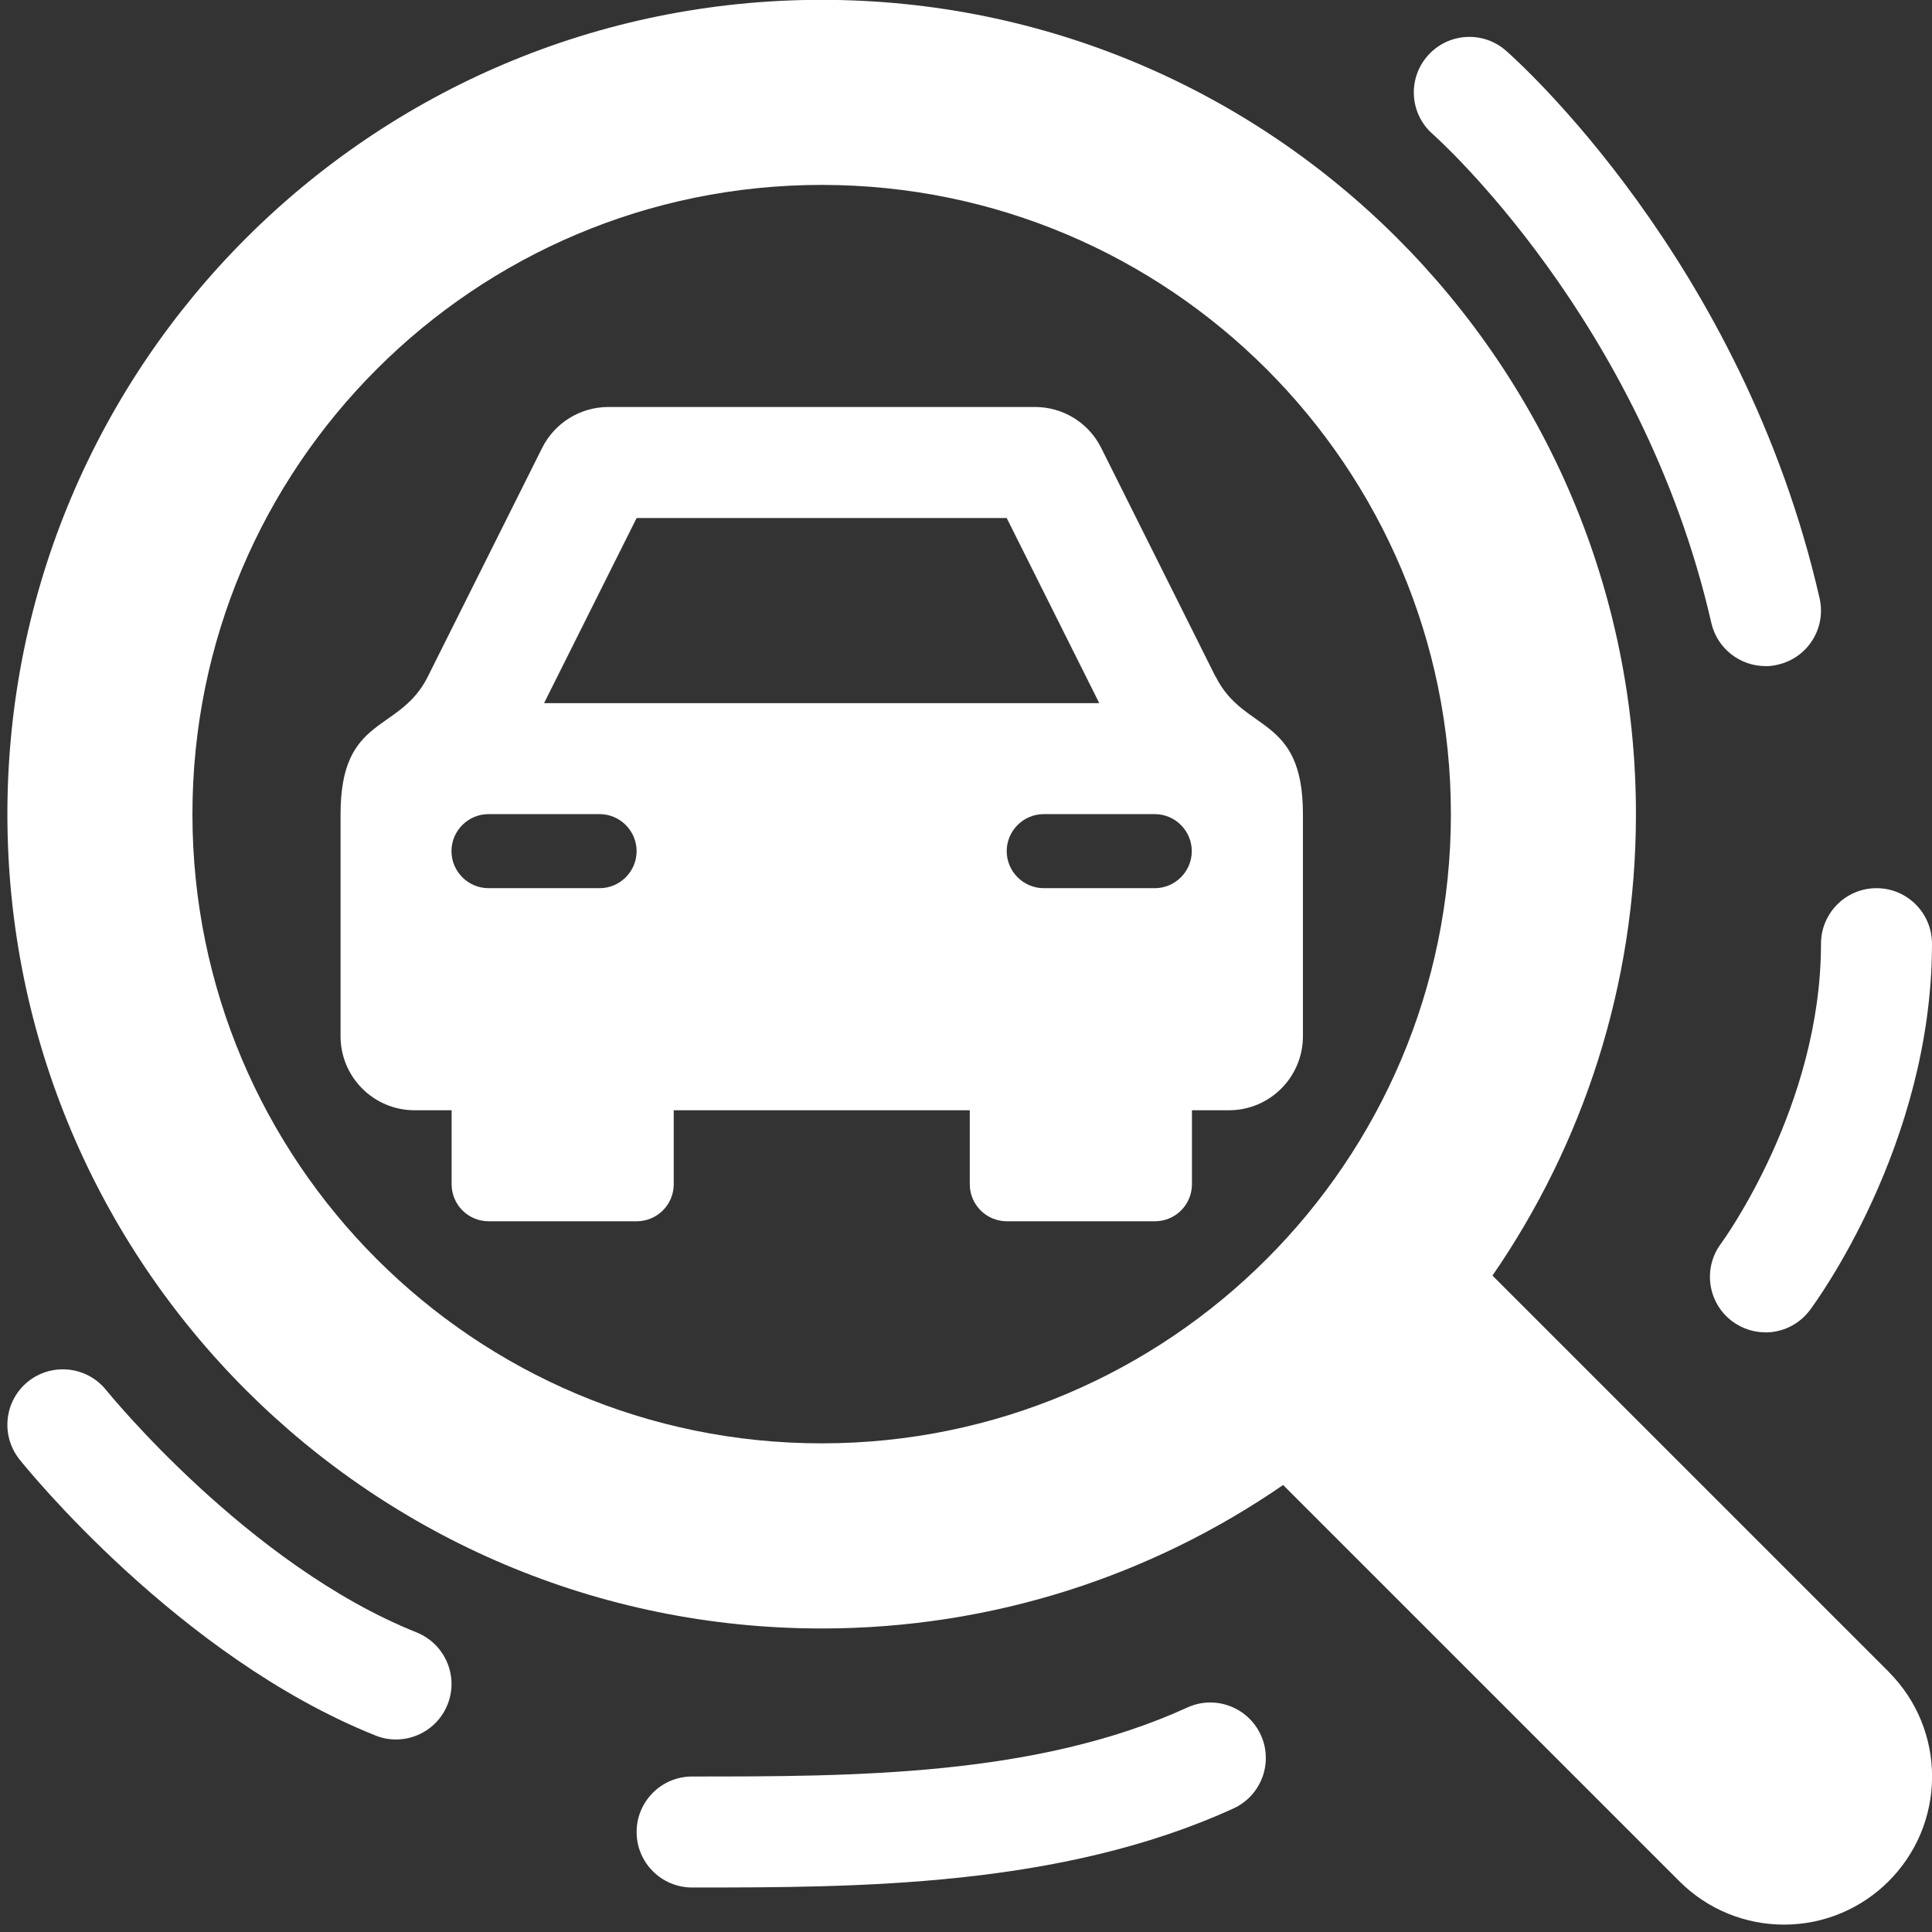
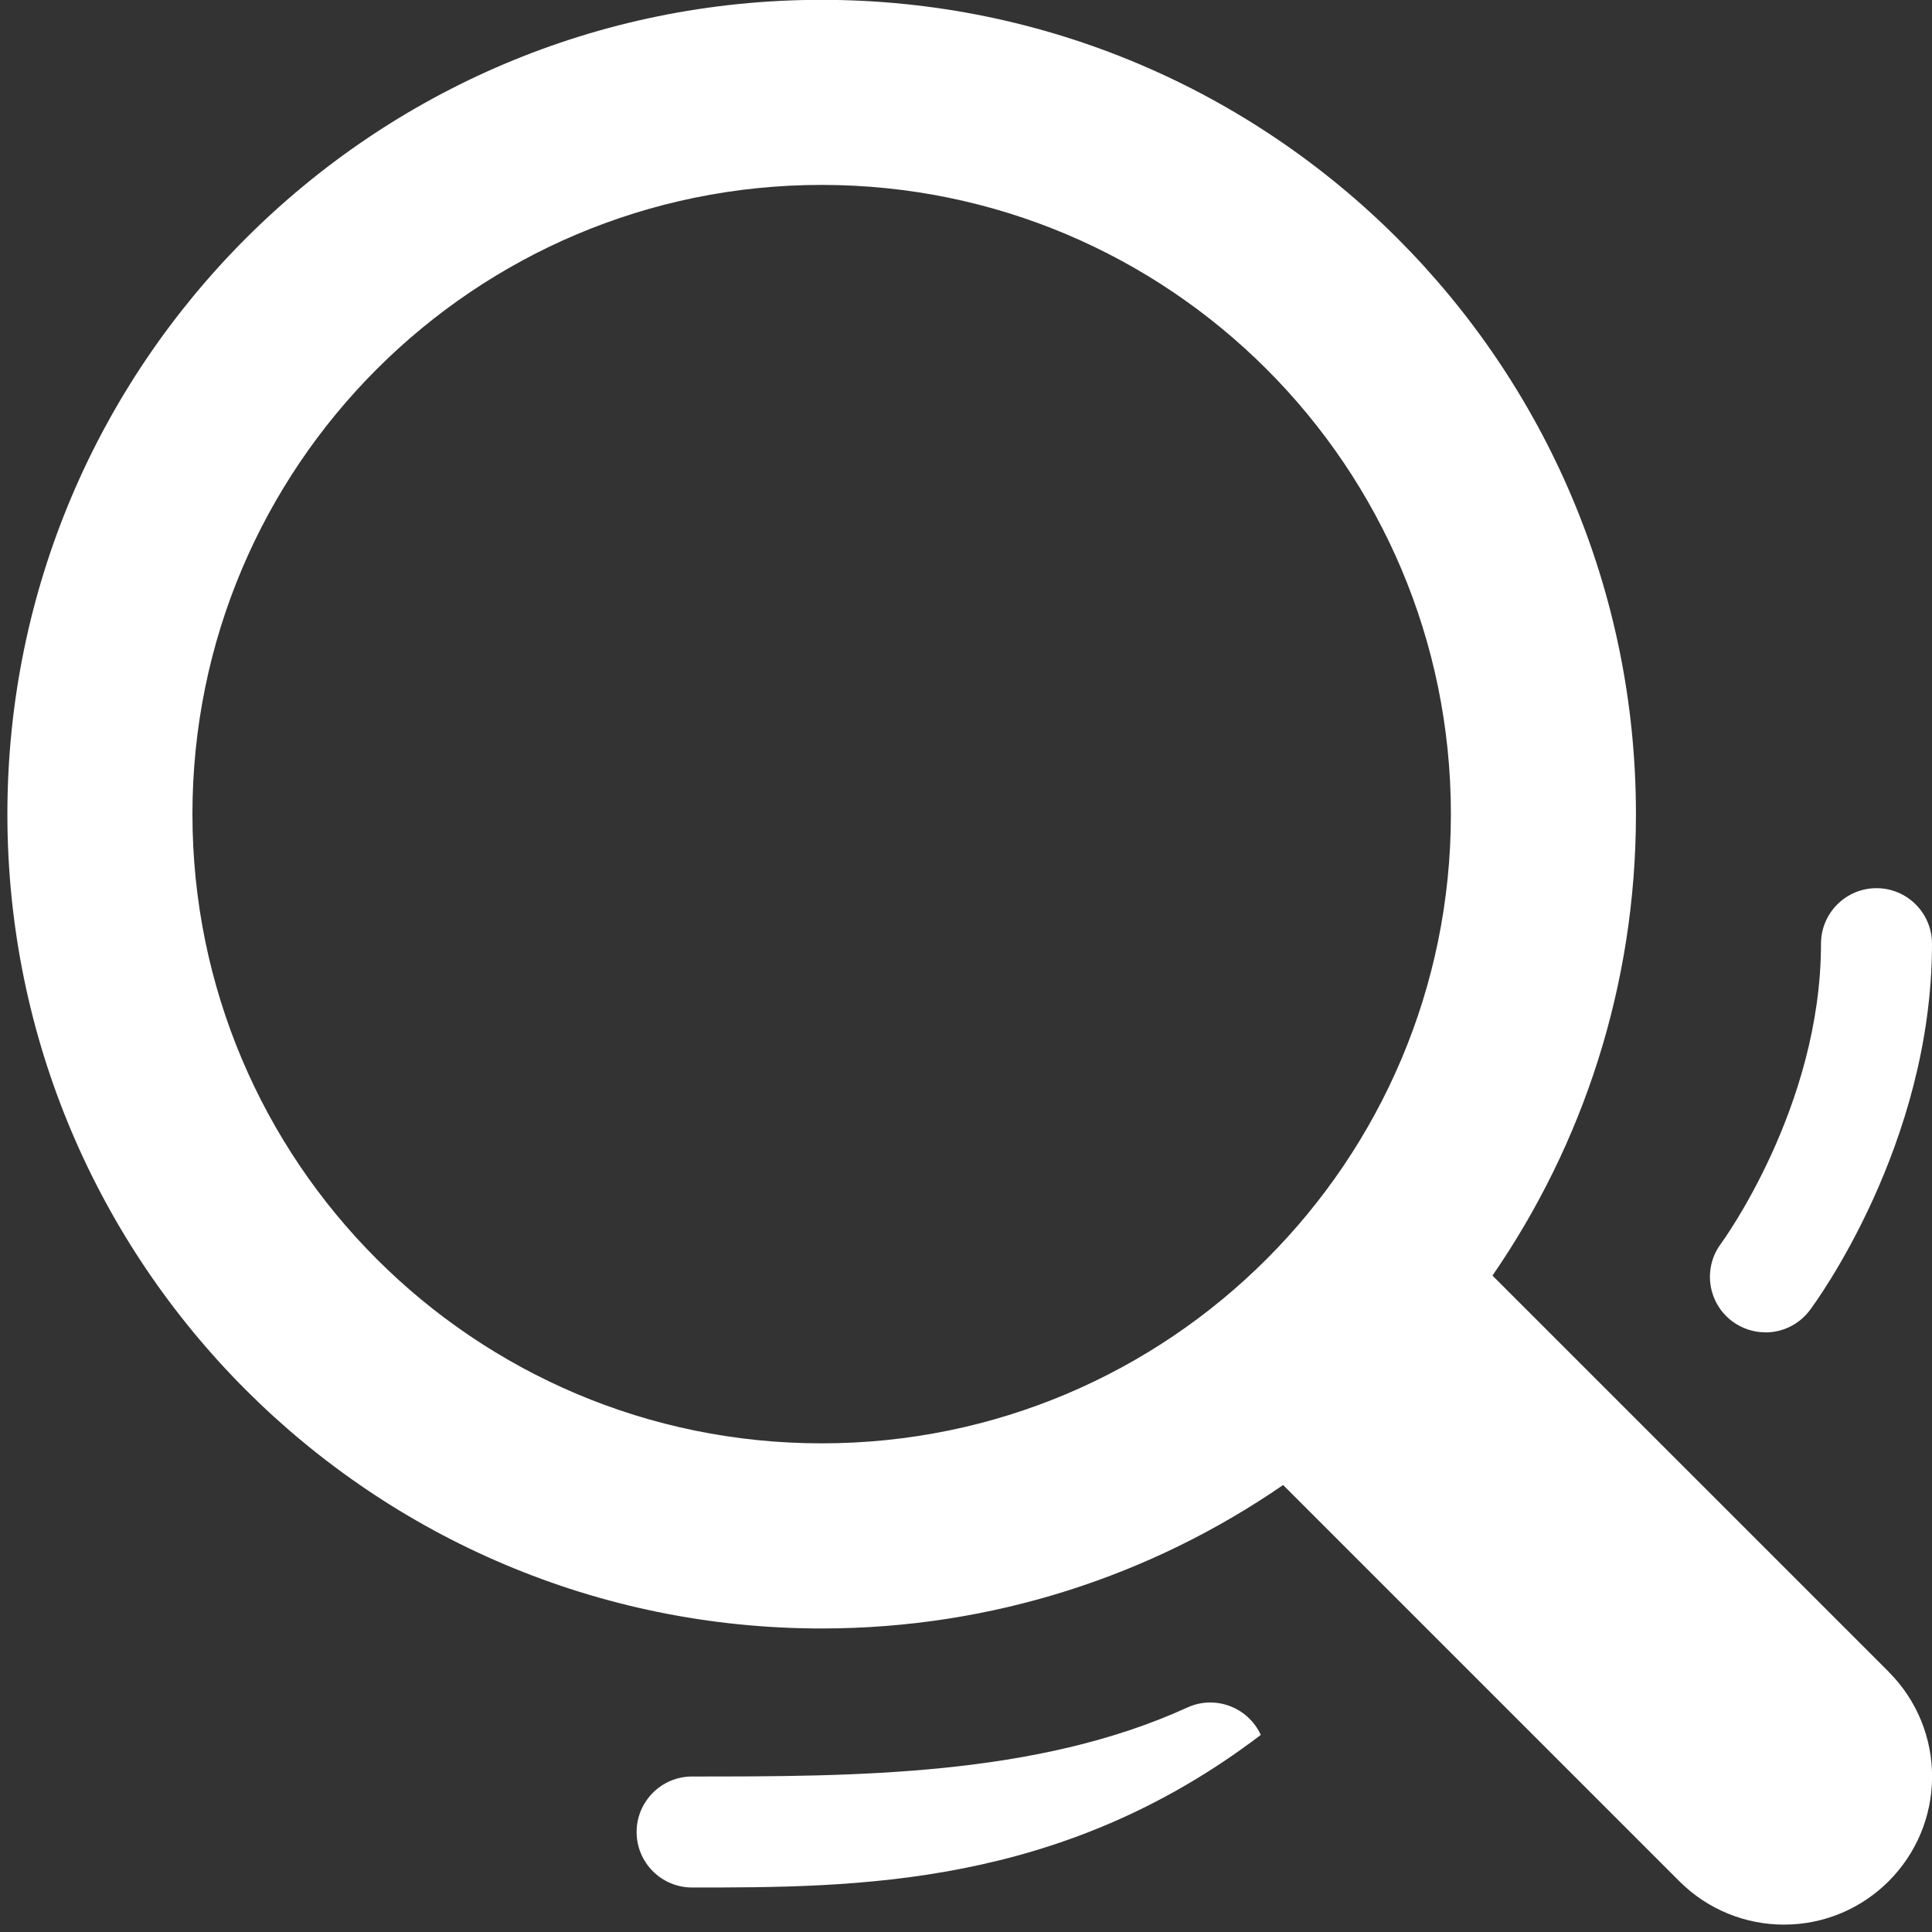
<svg xmlns="http://www.w3.org/2000/svg" width="128" zoomAndPan="magnify" viewBox="0 0 96 96" height="128" preserveAspectRatio="xMidYMid meet" version="1.0">
  <rect x="0" y="0" width="96" height="96" fill="#333333" stroke="none" />
-   <path fill="#ffffff" d="M 60.402 33.629 L 54.719 22.258 C 54.098 21.008 52.82 20.223 51.43 20.223 L 30.23 20.223 C 28.836 20.223 27.562 21.012 26.938 22.258 L 21.254 33.629 C 19.844 36.449 16.922 35.496 16.922 40.453 L 16.922 51.488 C 16.922 53.52 18.57 55.168 20.602 55.168 L 22.441 55.168 L 22.441 58.844 C 22.441 59.859 23.262 60.684 24.281 60.684 L 31.637 60.684 C 32.652 60.684 33.477 59.863 33.477 58.844 L 33.477 55.168 L 48.188 55.168 L 48.188 58.844 C 48.188 59.859 49.012 60.684 50.031 60.684 L 57.387 60.684 C 58.402 60.684 59.227 59.863 59.227 58.844 L 59.227 55.168 C 59.227 55.168 61.066 55.168 61.066 55.168 C 63.098 55.168 64.742 53.52 64.742 51.488 L 64.742 40.453 C 64.742 35.508 61.816 36.438 60.41 33.629 Z M 31.633 25.742 L 50.023 25.742 L 54.621 34.938 L 27.035 34.938 Z M 29.793 44.133 L 24.273 44.133 C 23.262 44.133 22.434 43.305 22.434 42.293 C 22.434 41.281 23.262 40.453 24.273 40.453 L 29.793 40.453 C 30.805 40.453 31.633 41.281 31.633 42.293 C 31.633 43.305 30.805 44.133 29.793 44.133 Z M 57.379 44.133 L 51.863 44.133 C 50.852 44.133 50.023 43.305 50.023 42.293 C 50.023 41.281 50.852 40.453 51.863 40.453 L 57.379 40.453 C 58.391 40.453 59.219 41.281 59.219 42.293 C 59.219 43.305 58.391 44.133 57.379 44.133 Z M 57.379 44.133 " fill-opacity="1" fill-rule="nonzero" />
  <path fill="#ffffff" d="M 93.848 83.07 L 74.16 63.383 C 78.652 56.867 81.289 48.969 81.289 40.453 C 81.289 18.109 63.172 -0.008 40.824 -0.008 C 18.48 -0.008 0.367 18.109 0.367 40.453 C 0.367 62.801 18.48 80.918 40.828 80.918 C 49.344 80.918 57.238 78.281 63.758 73.789 L 83.445 93.477 C 84.879 94.91 86.762 95.633 88.645 95.633 C 92.711 95.633 96.004 92.332 96.004 88.273 C 96.004 86.391 95.281 84.508 93.848 83.074 Z M 9.562 40.453 C 9.562 23.184 23.559 9.188 40.828 9.188 C 58.098 9.188 72.094 23.184 72.094 40.453 C 72.094 57.723 58.098 71.719 40.828 71.719 C 23.559 71.719 9.562 57.723 9.562 40.453 Z M 9.562 40.453 " fill-opacity="1" fill-rule="nonzero" />
-   <path fill="#ffffff" d="M 19.676 86.434 C 19.336 86.434 18.988 86.371 18.652 86.234 C 8.891 82.332 1.289 72.922 0.973 72.523 C 0.02 71.332 0.211 69.598 1.398 68.645 C 2.59 67.695 4.324 67.887 5.277 69.074 C 5.348 69.16 12.312 77.758 20.699 81.113 C 22.113 81.68 22.805 83.285 22.238 84.699 C 21.809 85.777 20.77 86.434 19.676 86.434 Z M 19.676 86.434 " fill-opacity="1" fill-rule="nonzero" />
-   <path fill="#ffffff" d="M 34.391 93.789 C 32.867 93.789 31.633 92.555 31.633 91.031 C 31.633 89.512 32.867 88.273 34.391 88.273 C 42.406 88.273 51.492 88.273 58.992 84.848 C 60.375 84.211 62.012 84.824 62.648 86.207 C 63.281 87.594 62.672 89.23 61.285 89.863 C 52.691 93.789 42.543 93.789 34.391 93.789 Z M 34.391 93.789 " fill-opacity="1" fill-rule="nonzero" />
+   <path fill="#ffffff" d="M 34.391 93.789 C 32.867 93.789 31.633 92.555 31.633 91.031 C 31.633 89.512 32.867 88.273 34.391 88.273 C 42.406 88.273 51.492 88.273 58.992 84.848 C 60.375 84.211 62.012 84.824 62.648 86.207 C 52.691 93.789 42.543 93.789 34.391 93.789 Z M 34.391 93.789 " fill-opacity="1" fill-rule="nonzero" />
  <path fill="#ffffff" d="M 87.723 66.203 C 87.148 66.203 86.566 66.023 86.07 65.652 C 84.852 64.738 84.605 63.012 85.516 61.793 C 85.59 61.691 90.484 54.988 90.484 46.895 C 90.484 45.371 91.719 44.133 93.242 44.133 C 94.766 44.133 96 45.371 96 46.895 C 96 56.891 90.18 64.77 89.93 65.102 C 89.387 65.824 88.562 66.207 87.723 66.207 Z M 87.723 66.203 " fill-opacity="1" fill-rule="nonzero" />
-   <path fill="#ffffff" d="M 87.723 33.098 C 86.465 33.098 85.328 32.23 85.035 30.953 C 81.598 15.91 71.301 6.758 71.195 6.668 C 70.047 5.664 69.93 3.922 70.938 2.773 C 71.941 1.629 73.684 1.512 74.828 2.516 C 75.309 2.934 86.582 12.953 90.414 29.727 C 90.754 31.211 89.824 32.688 88.34 33.027 C 88.133 33.078 87.926 33.102 87.723 33.102 Z M 87.723 33.098 " fill-opacity="1" fill-rule="nonzero" />
</svg>